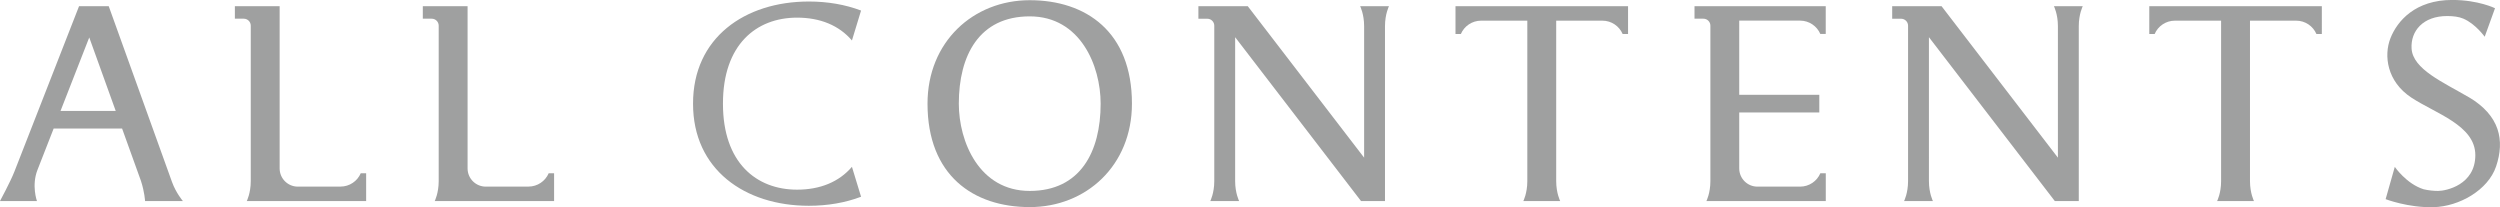
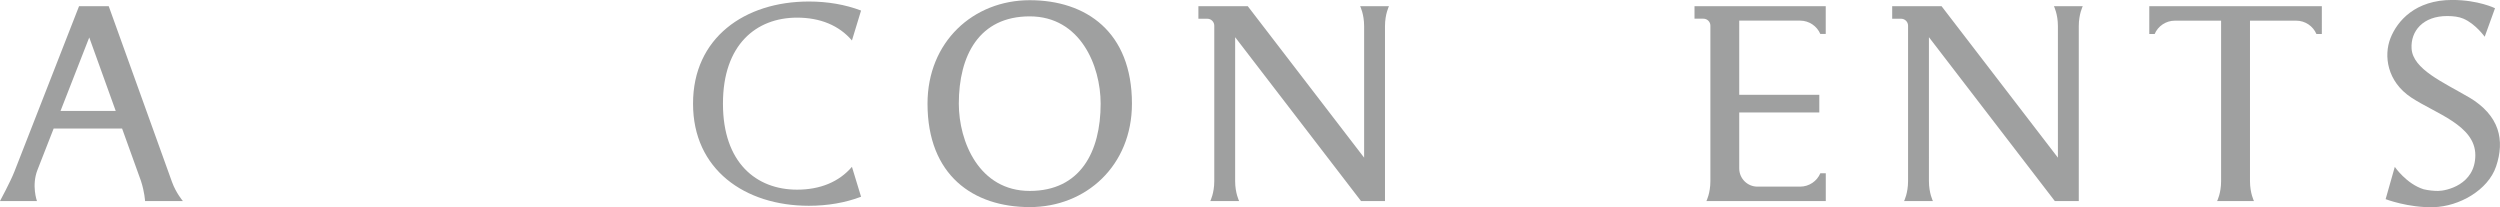
<svg xmlns="http://www.w3.org/2000/svg" id="_レイヤー_2" viewBox="0 0 61.096 5.065">
  <defs>
    <style>.cls-1{fill:#9fa0a0;}</style>
  </defs>
  <g id="_レイヤー_1-2">
    <path class="cls-1" d="M52.524.831h.132c.082-.192.273-.326.495-.326h1.129v3.924c-0.0.293-.097.484-.097.484h.9s-.097-.192-.097-.485V.505h1.129c.222,0,.412.134.495.326h.132V.152h-4.217v.679Z" />
-     <path class="cls-1" d="M35.569.831h.132c.082-.192.273-.326.495-.326h1.129v3.924c-0.0.293-.097.484-.097.484h.9s-.097-.192-.097-.485V.505h1.129c.222,0,.412.134.495.326h.132V.152h-4.217v.679Z" />
    <path class="cls-1" d="M21.043,4.808l-.223-.731c-.315.368-.775.558-1.341.558-1,0-1.811-.663-1.811-2.096,0-.002 0-.004 0-.006s-0-.004-0-.006c0-1.433.811-2.096,1.811-2.096.566,0,1.026.19,1.341.558l.223-.731c-.384-.146-.817-.221-1.276-.221-1.565,0-2.833.887-2.83,2.496 0.0 0.0 0.0 0.0 0.0 0-0.0 0-0.0 0-0.0 0-.003,1.608,1.265,2.496,2.83,2.496.459,0,.893-.075,1.276-.221Z" />
    <path class="cls-1" d="M44.618,4.235h-.132c-.082.192-.273.326-.495.326h-1.042c-.246,0-.445-.199-.445-.445v-1.367h1.957v-.432h-1.957V.504h1.487c.222,0,.412.134.495.326h.132V.151l-2.819-0-.388 0v.306h.218c.094,0,.17.076.17.17v3.8c0,.294-.097.486-.097.486h2.917v-.679Z" />
    <path class="cls-1" d="M25.165.005c-1.38,0-2.498,1.017-2.498,2.528,0,1.752,1.118,2.528,2.498,2.528s2.498-1.017,2.498-2.528C27.663.78,26.544.005,25.165.005ZM25.165,4.666c-1.236,0-1.733-1.204-1.733-2.133,0-1.178.497-2.133,1.733-2.133s1.733,1.204,1.733,2.133c0,1.178-.497,2.133-1.733,2.133Z" />
    <path class="cls-1" d="M50.802.638c0-.294.097-.486.097-.486h-.704s.097.192.097.486v3.215l-2.843-3.701-1.207 0v.306h.218c.094,0,.17.076.17.17v3.799c0,.294-.097.486-.097.486h.704s-.097-.192-.097-.486V.909l3.076,4.004.586 0V.638Z" />
    <path class="cls-1" d="M33.847.638c0-.294.097-.486.097-.486h-.704s.097.192.097.486v3.215L30.494.152l-1.207 0v.306h.218c.094,0,.17.076.17.17v3.799c0,.294-.097.486-.097.486h.704s-.097-.192-.097-.486V.909l3.076,4.004.586 0V.638Z" />
    <path class="cls-1" d="M60.33,2.374c-.614-.361-1.365-.68-1.395-1.188-.025-.425.277-.797.877-.794.145.001.279.017.389.064.296.126.521.442.521.442l.252-.697s-.405-.202-1.046-.202c-.903,0-1.344.513-1.51.937-.166.424-.084,1.056.51,1.448.594.392,1.565.679,1.565,1.407s-.716.875-.91.875c-.105 0-.223-.011-.352-.04-.423-.132-.706-.548-.706-.548l-.224.789s.551.213,1.173.196c.621-.017,1.329-.413,1.526-.995.215-.636.096-1.245-.671-1.696Z" />
-     <path class="cls-1" d="M8.321,4.561h-1.042c-.246,0-.445-.199-.445-.445V.151l-1.094 0v.306h.218c.094,0,.17.076.17.17v3.8c0,.294-.097.486-.097.486h2.917v-.679h-.132c-.082.192-.273.326-.495.326Z" />
-     <path class="cls-1" d="M12.914,4.561h-1.042c-.246,0-.445-.199-.445-.445V.151l-1.094 0v.306h.218c.094,0,.17.076.17.17v3.8c0,.294-.097.486-.097.486h2.917v-.679h-.132c-.082.192-.273.326-.495.326Z" />
    <path class="cls-1" d="M4.206,4.454c-.055-.152-1.549-4.303-1.549-4.303h-.725L.351,4.196c-.094.241-.351.717-.351.717h.903s-.137-.379.013-.761l-0.0 0.0.395-1.01h1.673l.46,1.277c.091.277.101.494.101.494h.924s-.169-.199-.263-.46ZM1.479,2.711l.702-1.796.647,1.796h-1.349Z" />
  </g>
</svg>